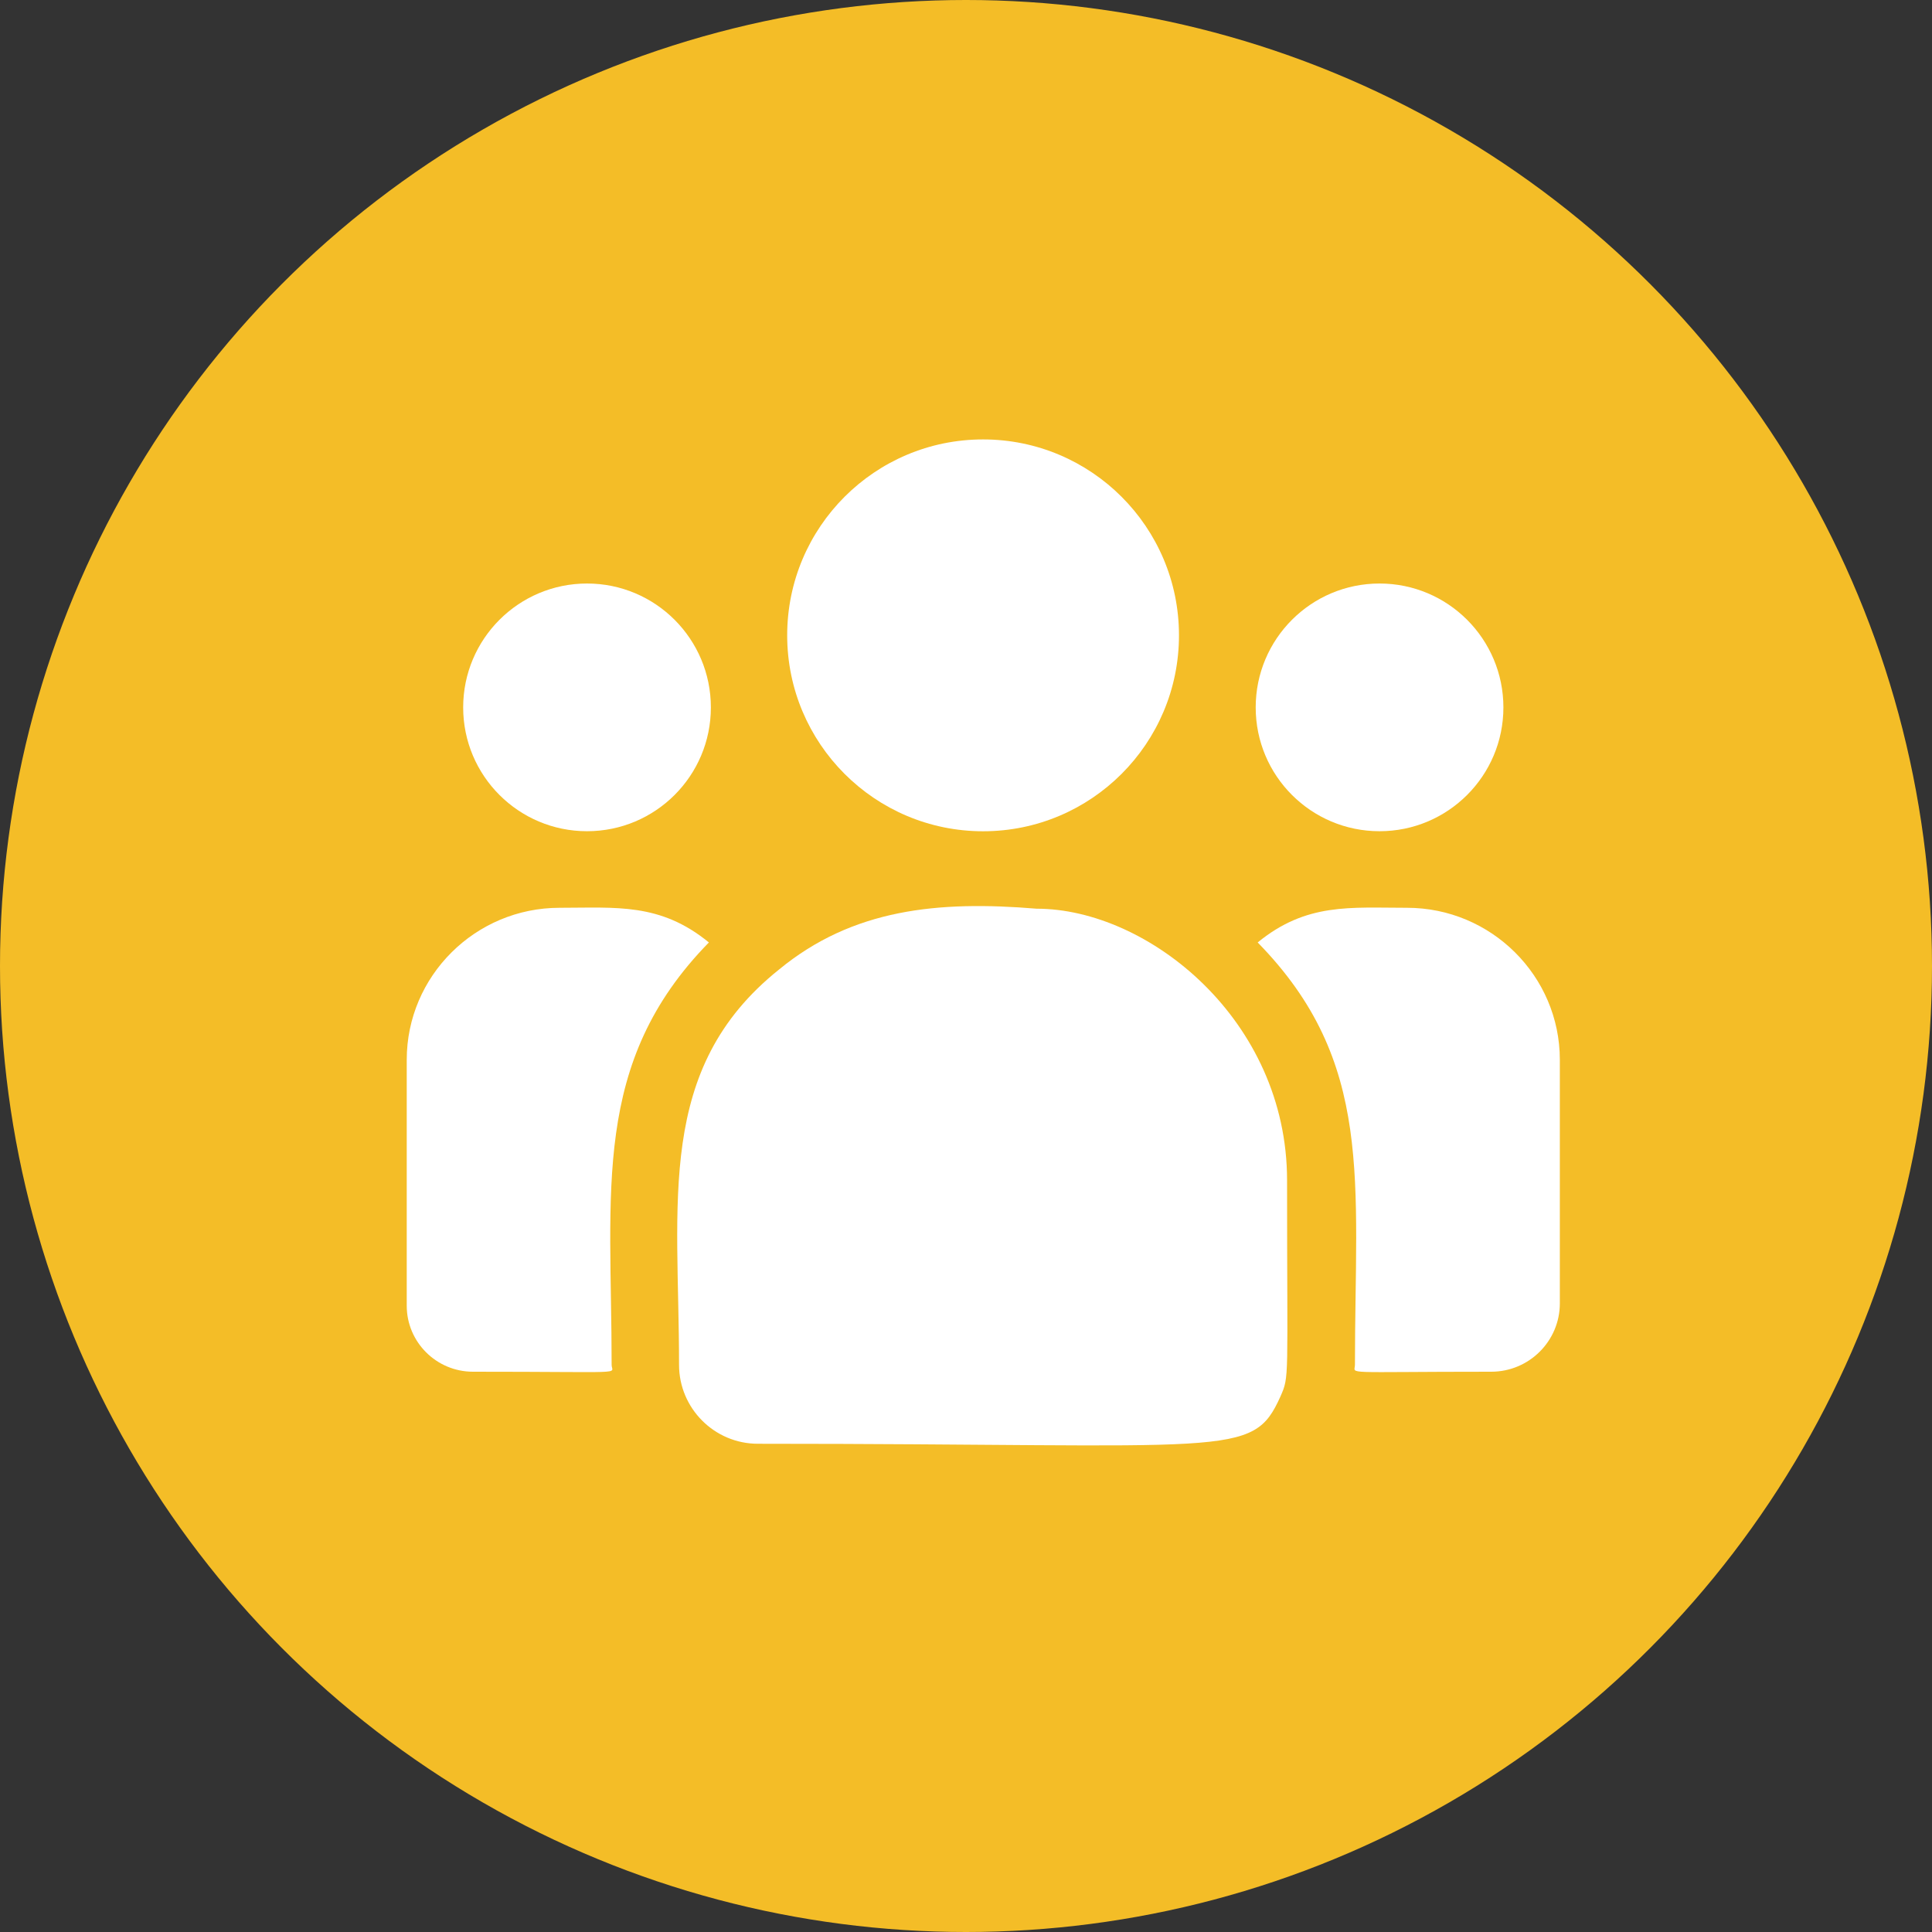
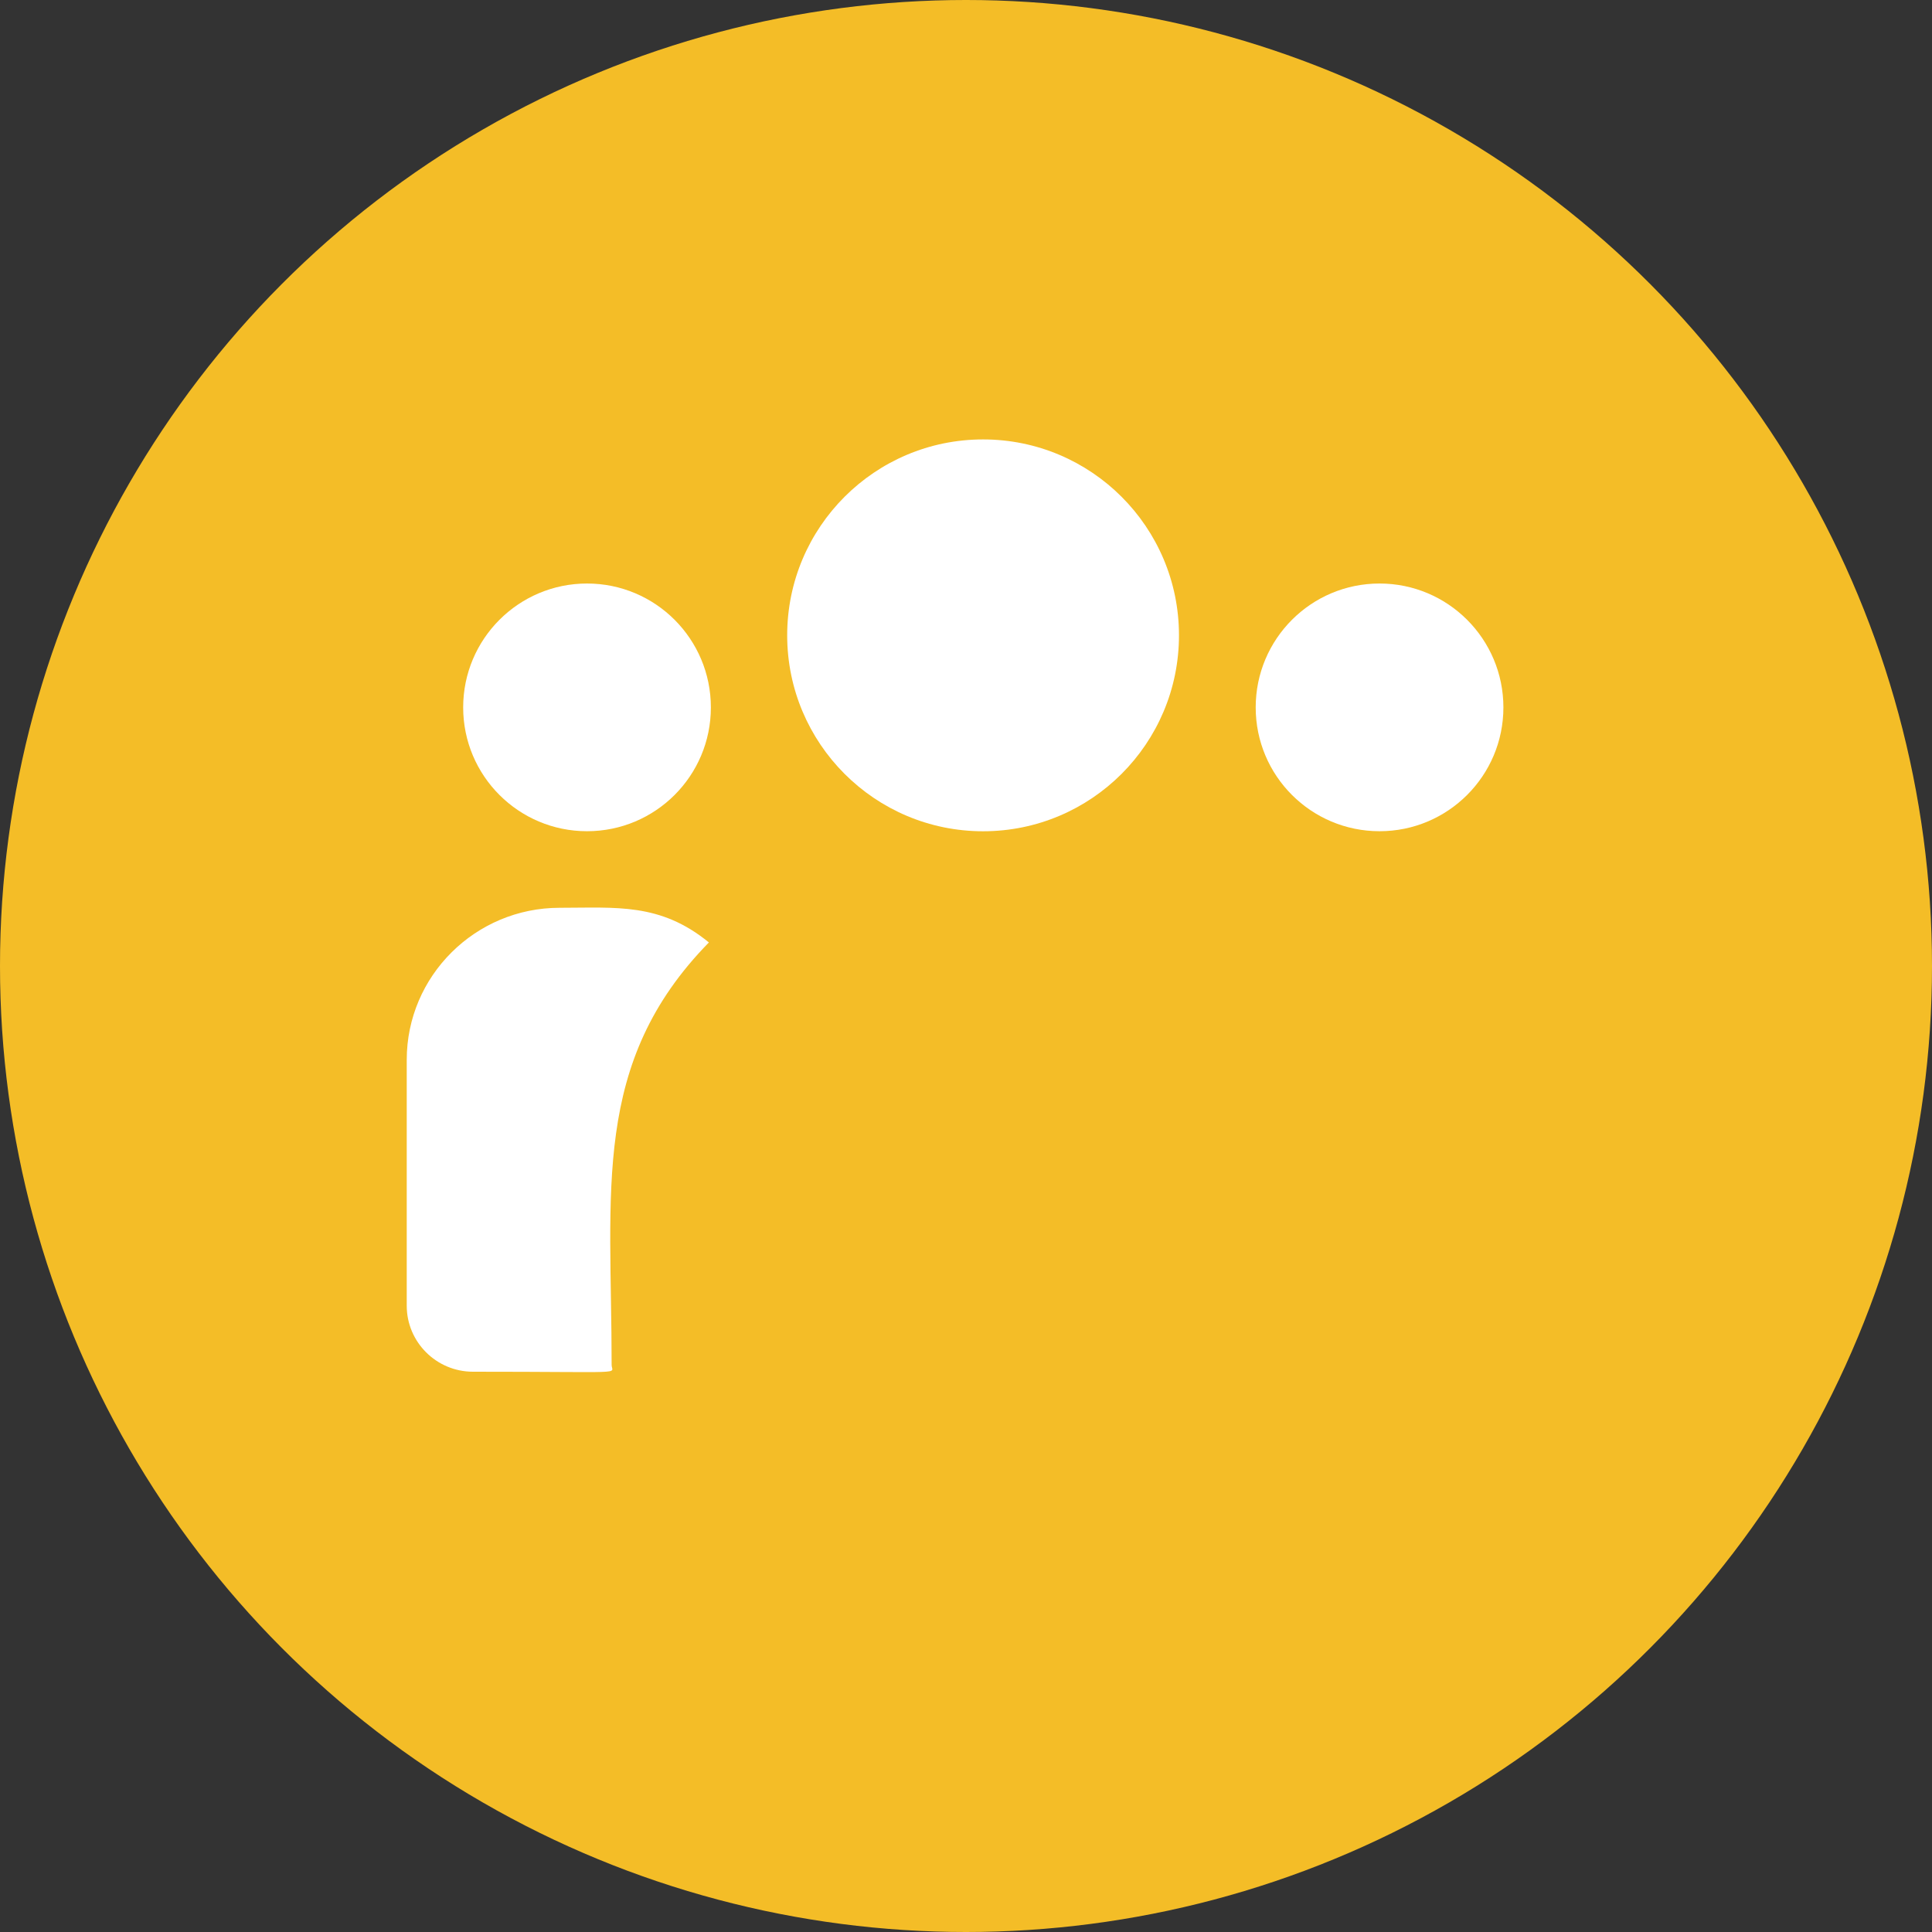
<svg xmlns="http://www.w3.org/2000/svg" width="38" height="38" viewBox="0 0 38 38" fill="none">
  <rect x="0" y="0" width="38" height="38" fill="#333333" stroke="none" />
  <circle cx="19" cy="19" r="19" fill="#F4BD27" />
  <path d="M19.336 16.35C21.464 16.35 23.189 14.624 23.189 12.496C23.189 10.368 21.464 8.643 19.336 8.643C17.208 8.643 15.483 10.368 15.483 12.496C15.483 14.624 17.208 16.35 19.336 16.35Z" fill="white" />
  <path d="M27.134 16.349C28.479 16.349 29.57 15.259 29.57 13.914C29.57 12.568 28.479 11.477 27.134 11.477C25.788 11.477 24.698 12.568 24.698 13.914C24.698 15.259 25.788 16.349 27.134 16.349Z" fill="white" />
  <path d="M11.546 16.349C12.892 16.349 13.982 15.259 13.982 13.914C13.982 12.568 12.892 11.477 11.546 11.477C10.201 11.477 9.11 12.568 9.11 13.914C9.11 15.259 10.201 16.349 11.546 16.349Z" fill="white" />
  <path d="M13.943 18.537C12.985 17.752 12.116 17.855 11.007 17.855C9.349 17.855 8 19.197 8 20.845V25.682C8 26.398 8.584 26.98 9.303 26.98C12.404 26.98 12.03 27.036 12.03 26.846C12.03 23.418 11.624 20.905 13.943 18.537Z" fill="white" />
-   <path d="M20.39 17.873C18.453 17.712 16.77 17.875 15.318 19.073C12.889 21.02 13.356 23.64 13.356 26.846C13.356 27.694 14.046 28.397 14.907 28.397C24.256 28.397 24.628 28.698 25.183 27.471C25.365 27.055 25.315 27.187 25.315 23.215C25.315 20.061 22.583 17.873 20.39 17.873Z" fill="white" />
-   <path d="M27.673 17.855C26.558 17.855 25.694 17.753 24.737 18.537C27.038 20.887 26.65 23.229 26.65 26.846C26.65 27.037 26.339 26.98 29.331 26.98C30.075 26.98 30.68 26.377 30.68 25.636V20.845C30.68 19.197 29.331 17.855 27.673 17.855Z" fill="white" />
</svg>